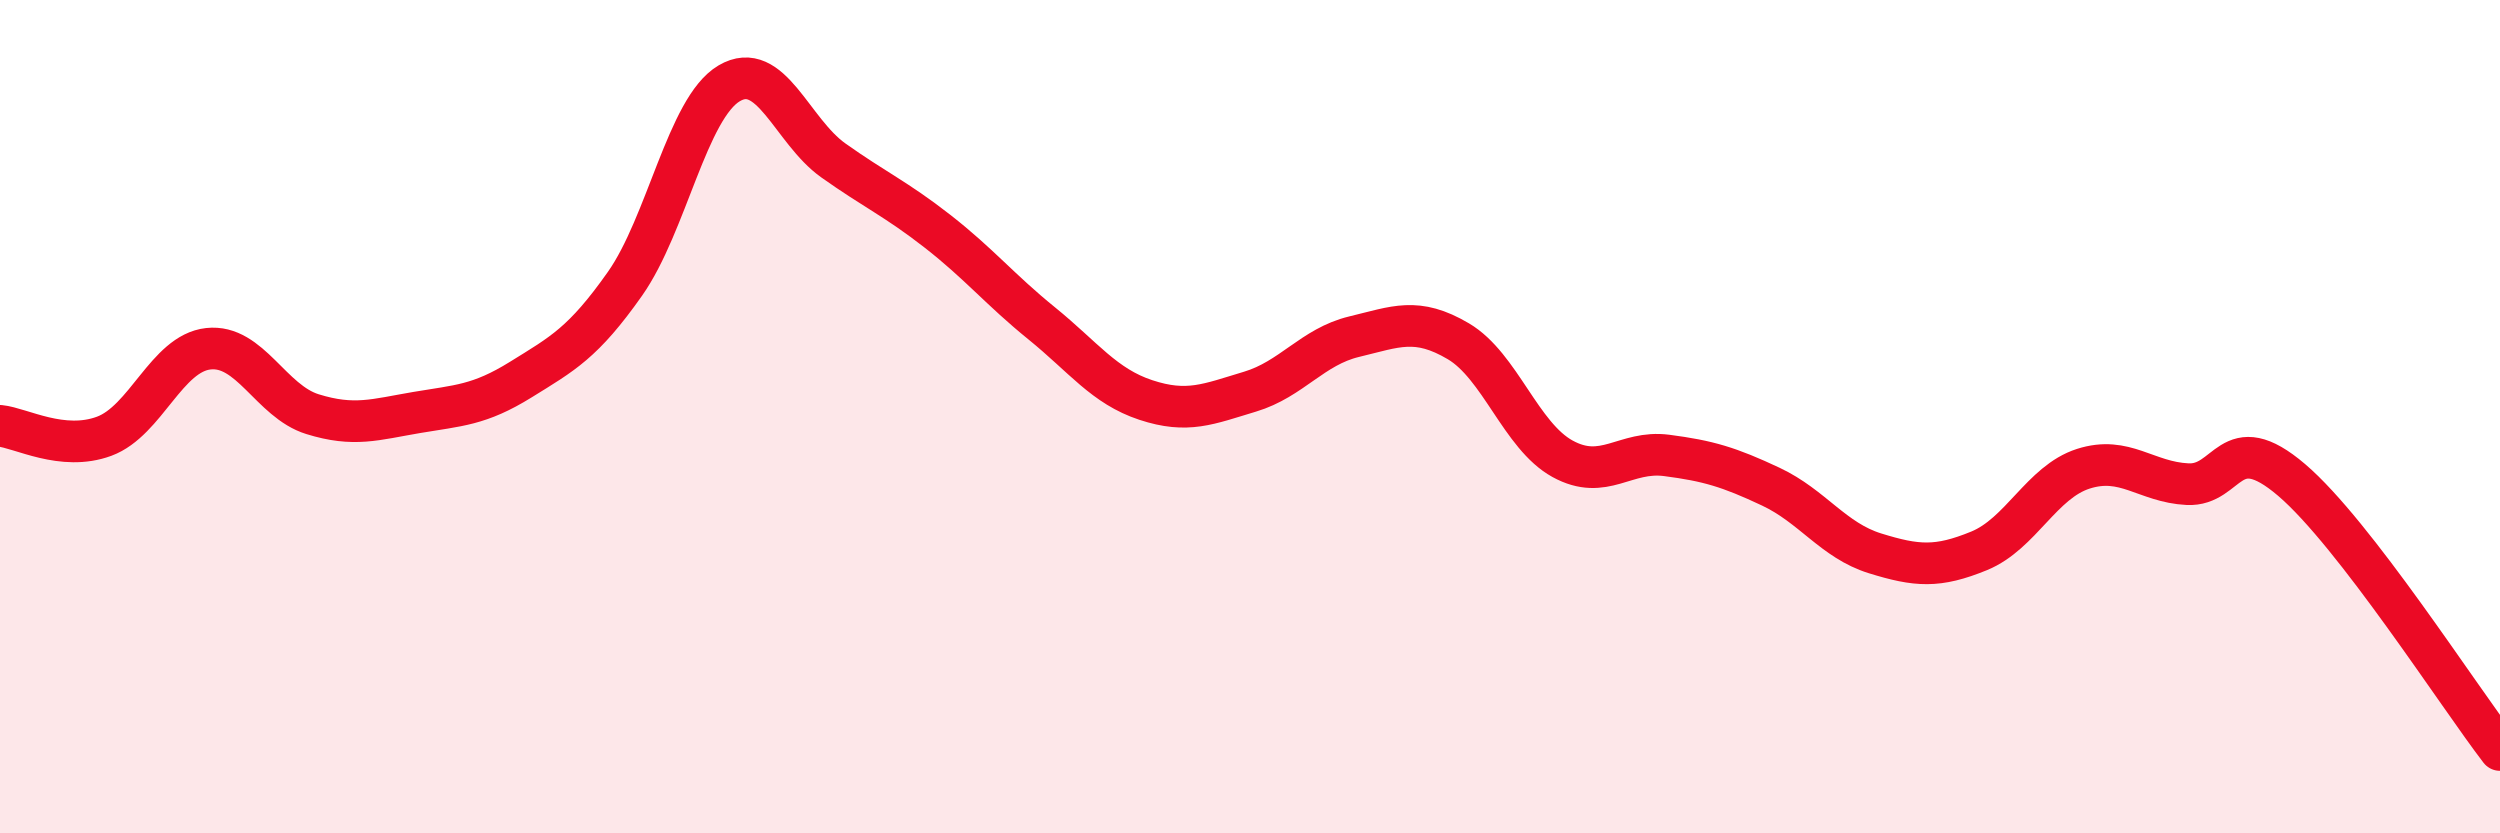
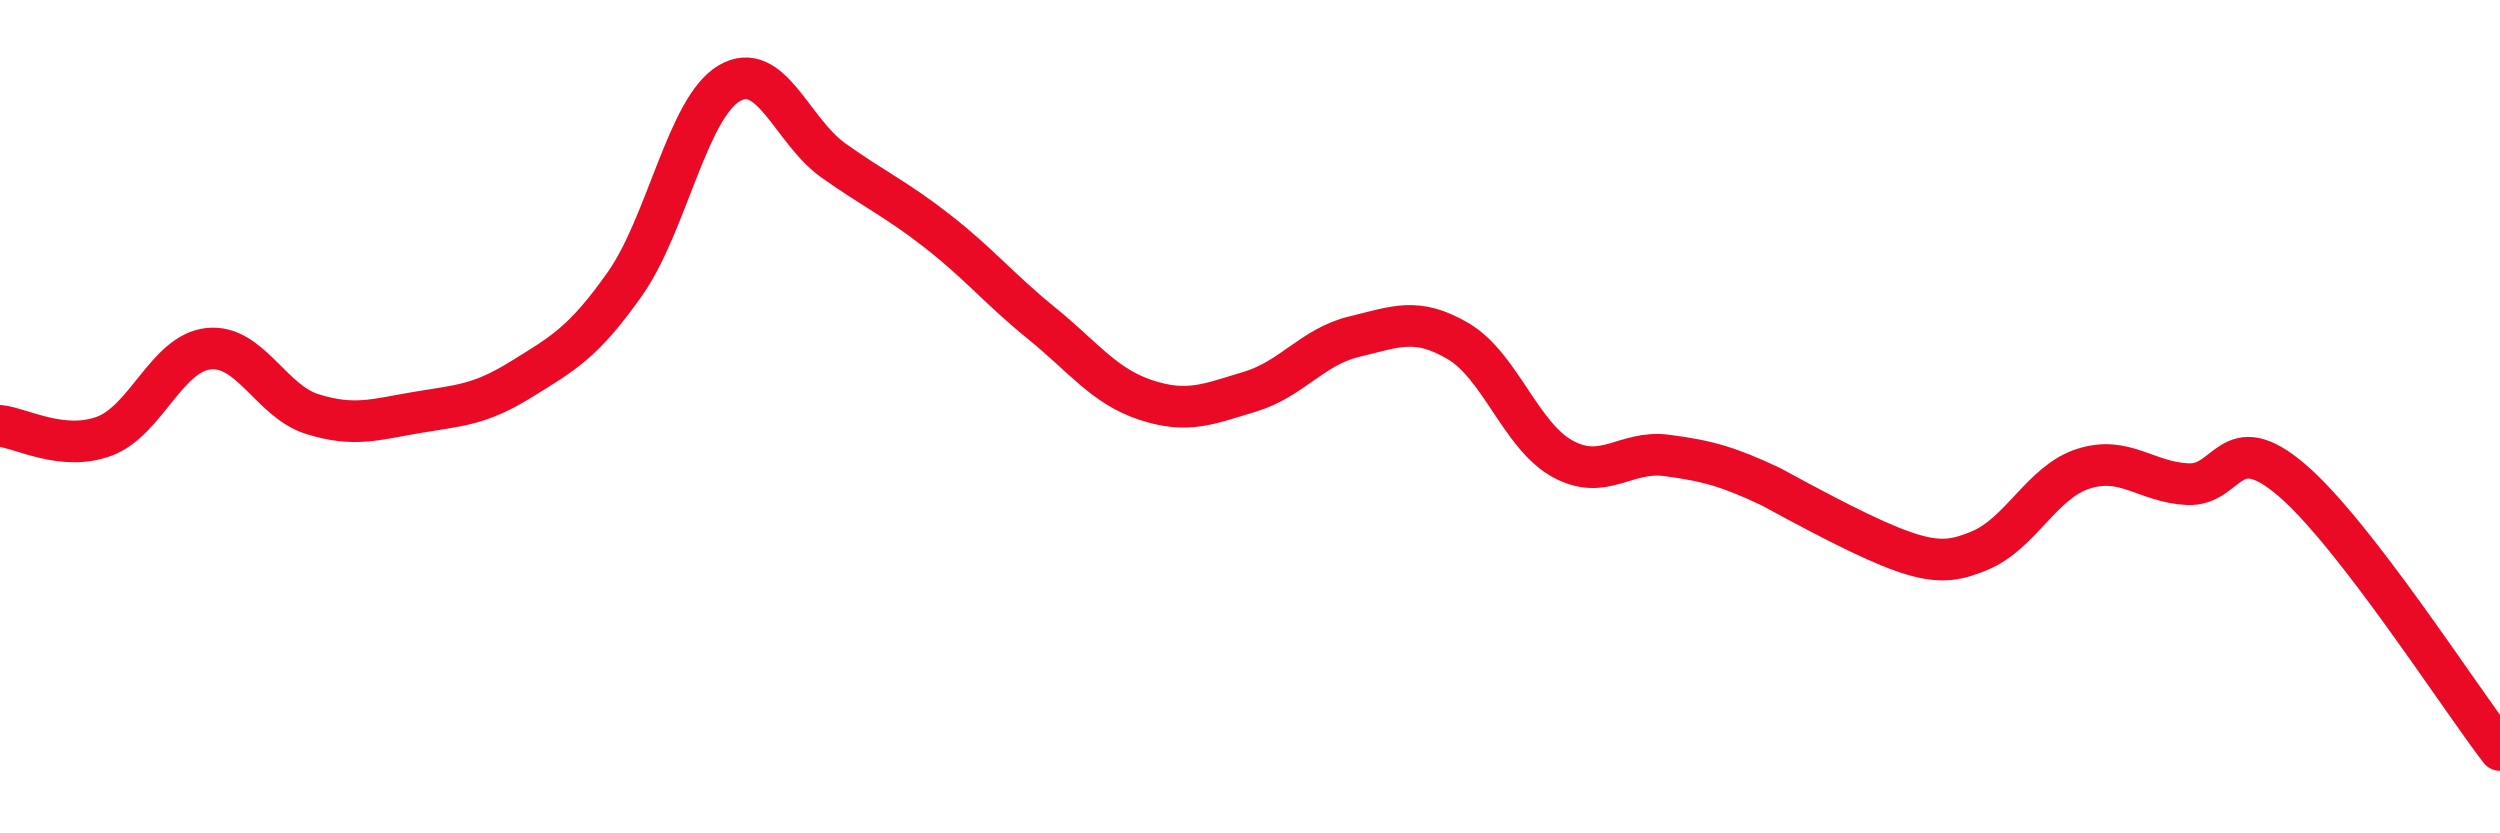
<svg xmlns="http://www.w3.org/2000/svg" width="60" height="20" viewBox="0 0 60 20">
-   <path d="M 0,10.22 C 0.5,10.27 1.5,10.84 2.5,10.47 C 3.5,10.1 4,8.48 5,8.37 C 6,8.26 6.5,9.63 7.5,9.94 C 8.5,10.25 9,10.07 10,9.9 C 11,9.73 11.5,9.73 12.5,9.11 C 13.5,8.49 14,8.23 15,6.81 C 16,5.39 16.5,2.59 17.5,2 C 18.5,1.41 19,3.14 20,3.85 C 21,4.56 21.5,4.77 22.5,5.55 C 23.5,6.33 24,6.95 25,7.76 C 26,8.57 26.5,9.27 27.5,9.6 C 28.5,9.93 29,9.7 30,9.4 C 31,9.1 31.5,8.32 32.5,8.08 C 33.5,7.84 34,7.6 35,8.19 C 36,8.78 36.5,10.46 37.5,11.01 C 38.5,11.56 39,10.8 40,10.93 C 41,11.06 41.5,11.21 42.5,11.68 C 43.5,12.15 44,12.97 45,13.28 C 46,13.59 46.5,13.63 47.5,13.22 C 48.5,12.81 49,11.57 50,11.25 C 51,10.93 51.5,11.57 52.5,11.62 C 53.5,11.67 53.5,10.24 55,11.52 C 56.5,12.8 59,16.7 60,18L60 20L0 20Z" fill="#EB0A25" opacity="0.1" stroke-linecap="round" stroke-linejoin="round" />
-   <path d="M 0,10.22 C 0.5,10.27 1.5,10.84 2.5,10.47 C 3.5,10.1 4,8.48 5,8.37 C 6,8.26 6.5,9.63 7.5,9.94 C 8.5,10.25 9,10.07 10,9.9 C 11,9.73 11.5,9.73 12.5,9.11 C 13.5,8.49 14,8.23 15,6.81 C 16,5.39 16.5,2.59 17.5,2 C 18.5,1.41 19,3.14 20,3.85 C 21,4.56 21.5,4.77 22.5,5.55 C 23.5,6.33 24,6.95 25,7.76 C 26,8.57 26.5,9.27 27.5,9.6 C 28.5,9.93 29,9.7 30,9.4 C 31,9.1 31.5,8.32 32.5,8.08 C 33.5,7.84 34,7.6 35,8.19 C 36,8.78 36.5,10.46 37.5,11.01 C 38.5,11.56 39,10.8 40,10.93 C 41,11.06 41.5,11.21 42.5,11.68 C 43.5,12.15 44,12.97 45,13.28 C 46,13.59 46.5,13.63 47.5,13.22 C 48.5,12.81 49,11.57 50,11.25 C 51,10.93 51.5,11.57 52.5,11.62 C 53.5,11.67 53.5,10.24 55,11.52 C 56.5,12.8 59,16.7 60,18" stroke="#EB0A25" stroke-width="1" fill="none" stroke-linecap="round" stroke-linejoin="round" />
+   <path d="M 0,10.22 C 0.5,10.27 1.5,10.84 2.5,10.47 C 3.5,10.1 4,8.48 5,8.37 C 6,8.26 6.5,9.63 7.5,9.94 C 8.5,10.25 9,10.07 10,9.9 C 11,9.73 11.5,9.73 12.5,9.11 C 13.5,8.49 14,8.23 15,6.81 C 16,5.39 16.5,2.59 17.5,2 C 18.5,1.41 19,3.14 20,3.85 C 21,4.56 21.5,4.77 22.5,5.55 C 23.5,6.33 24,6.95 25,7.76 C 26,8.57 26.5,9.27 27.5,9.6 C 28.5,9.93 29,9.7 30,9.4 C 31,9.1 31.5,8.32 32.5,8.08 C 33.5,7.84 34,7.6 35,8.19 C 36,8.78 36.5,10.46 37.5,11.01 C 38.5,11.56 39,10.8 40,10.93 C 41,11.06 41.5,11.21 42.5,11.68 C 46,13.59 46.5,13.63 47.5,13.22 C 48.5,12.81 49,11.57 50,11.25 C 51,10.93 51.5,11.57 52.5,11.62 C 53.5,11.67 53.5,10.24 55,11.52 C 56.5,12.8 59,16.7 60,18" stroke="#EB0A25" stroke-width="1" fill="none" stroke-linecap="round" stroke-linejoin="round" />
</svg>